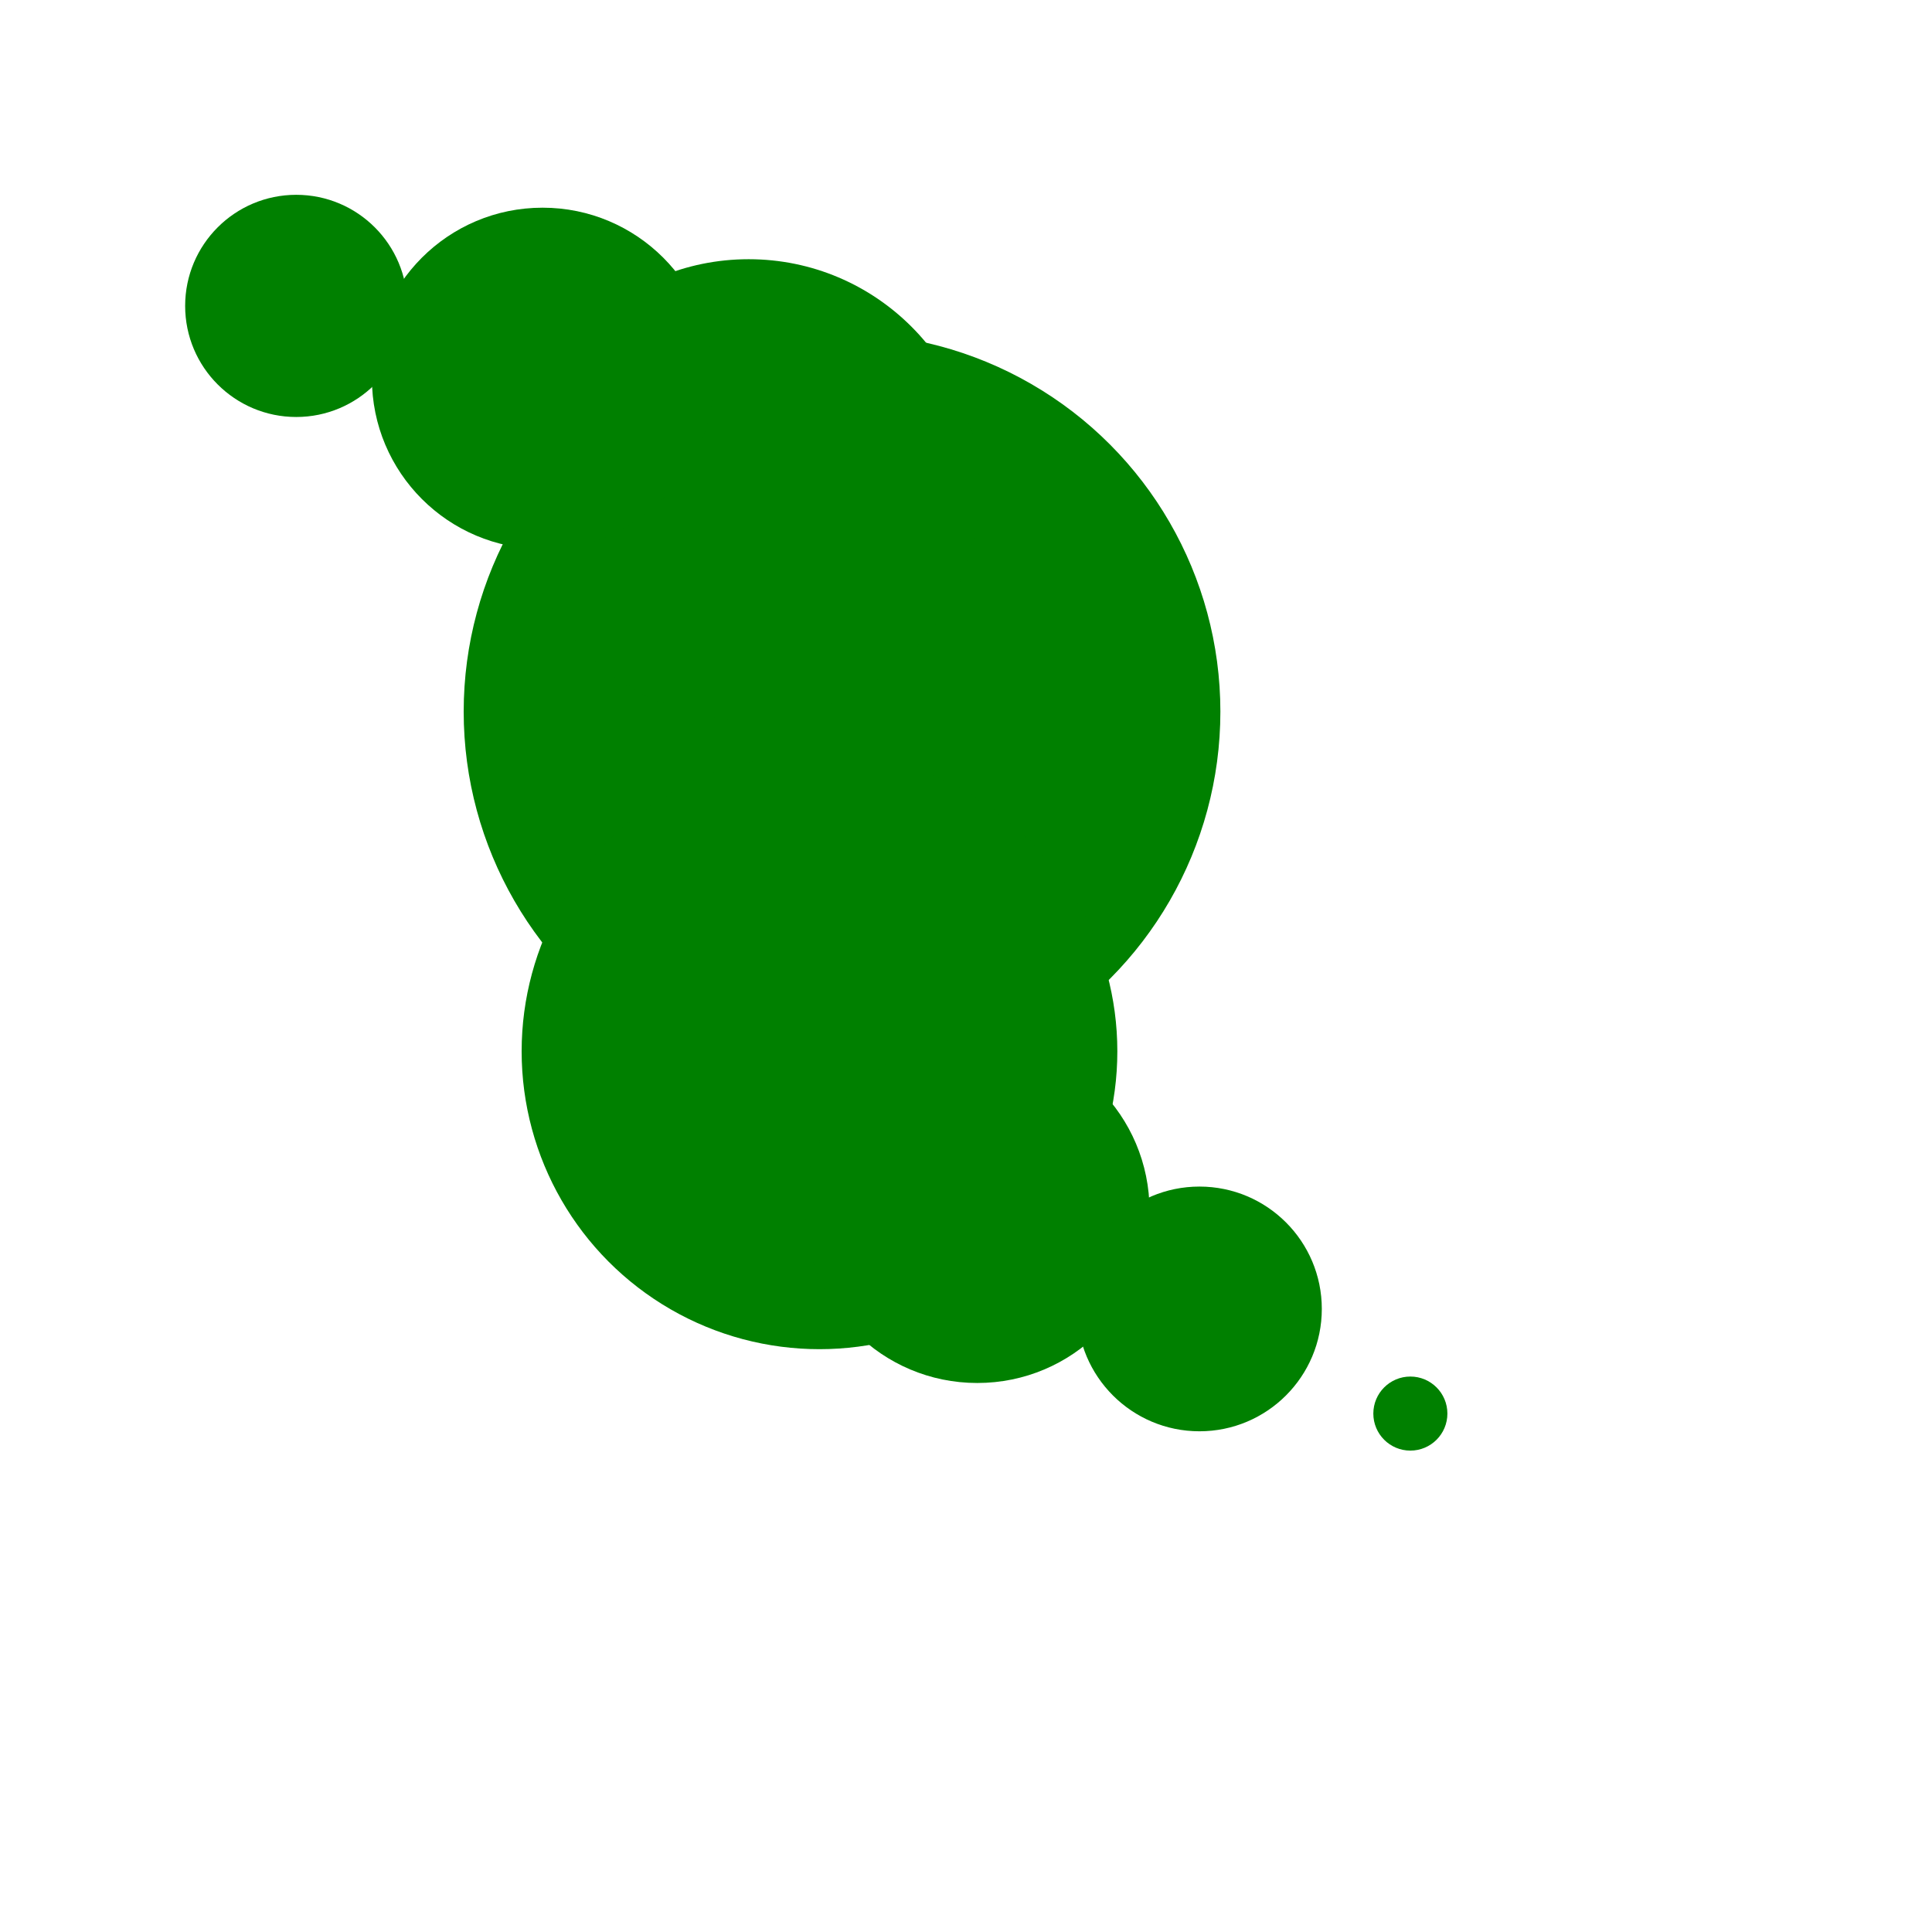
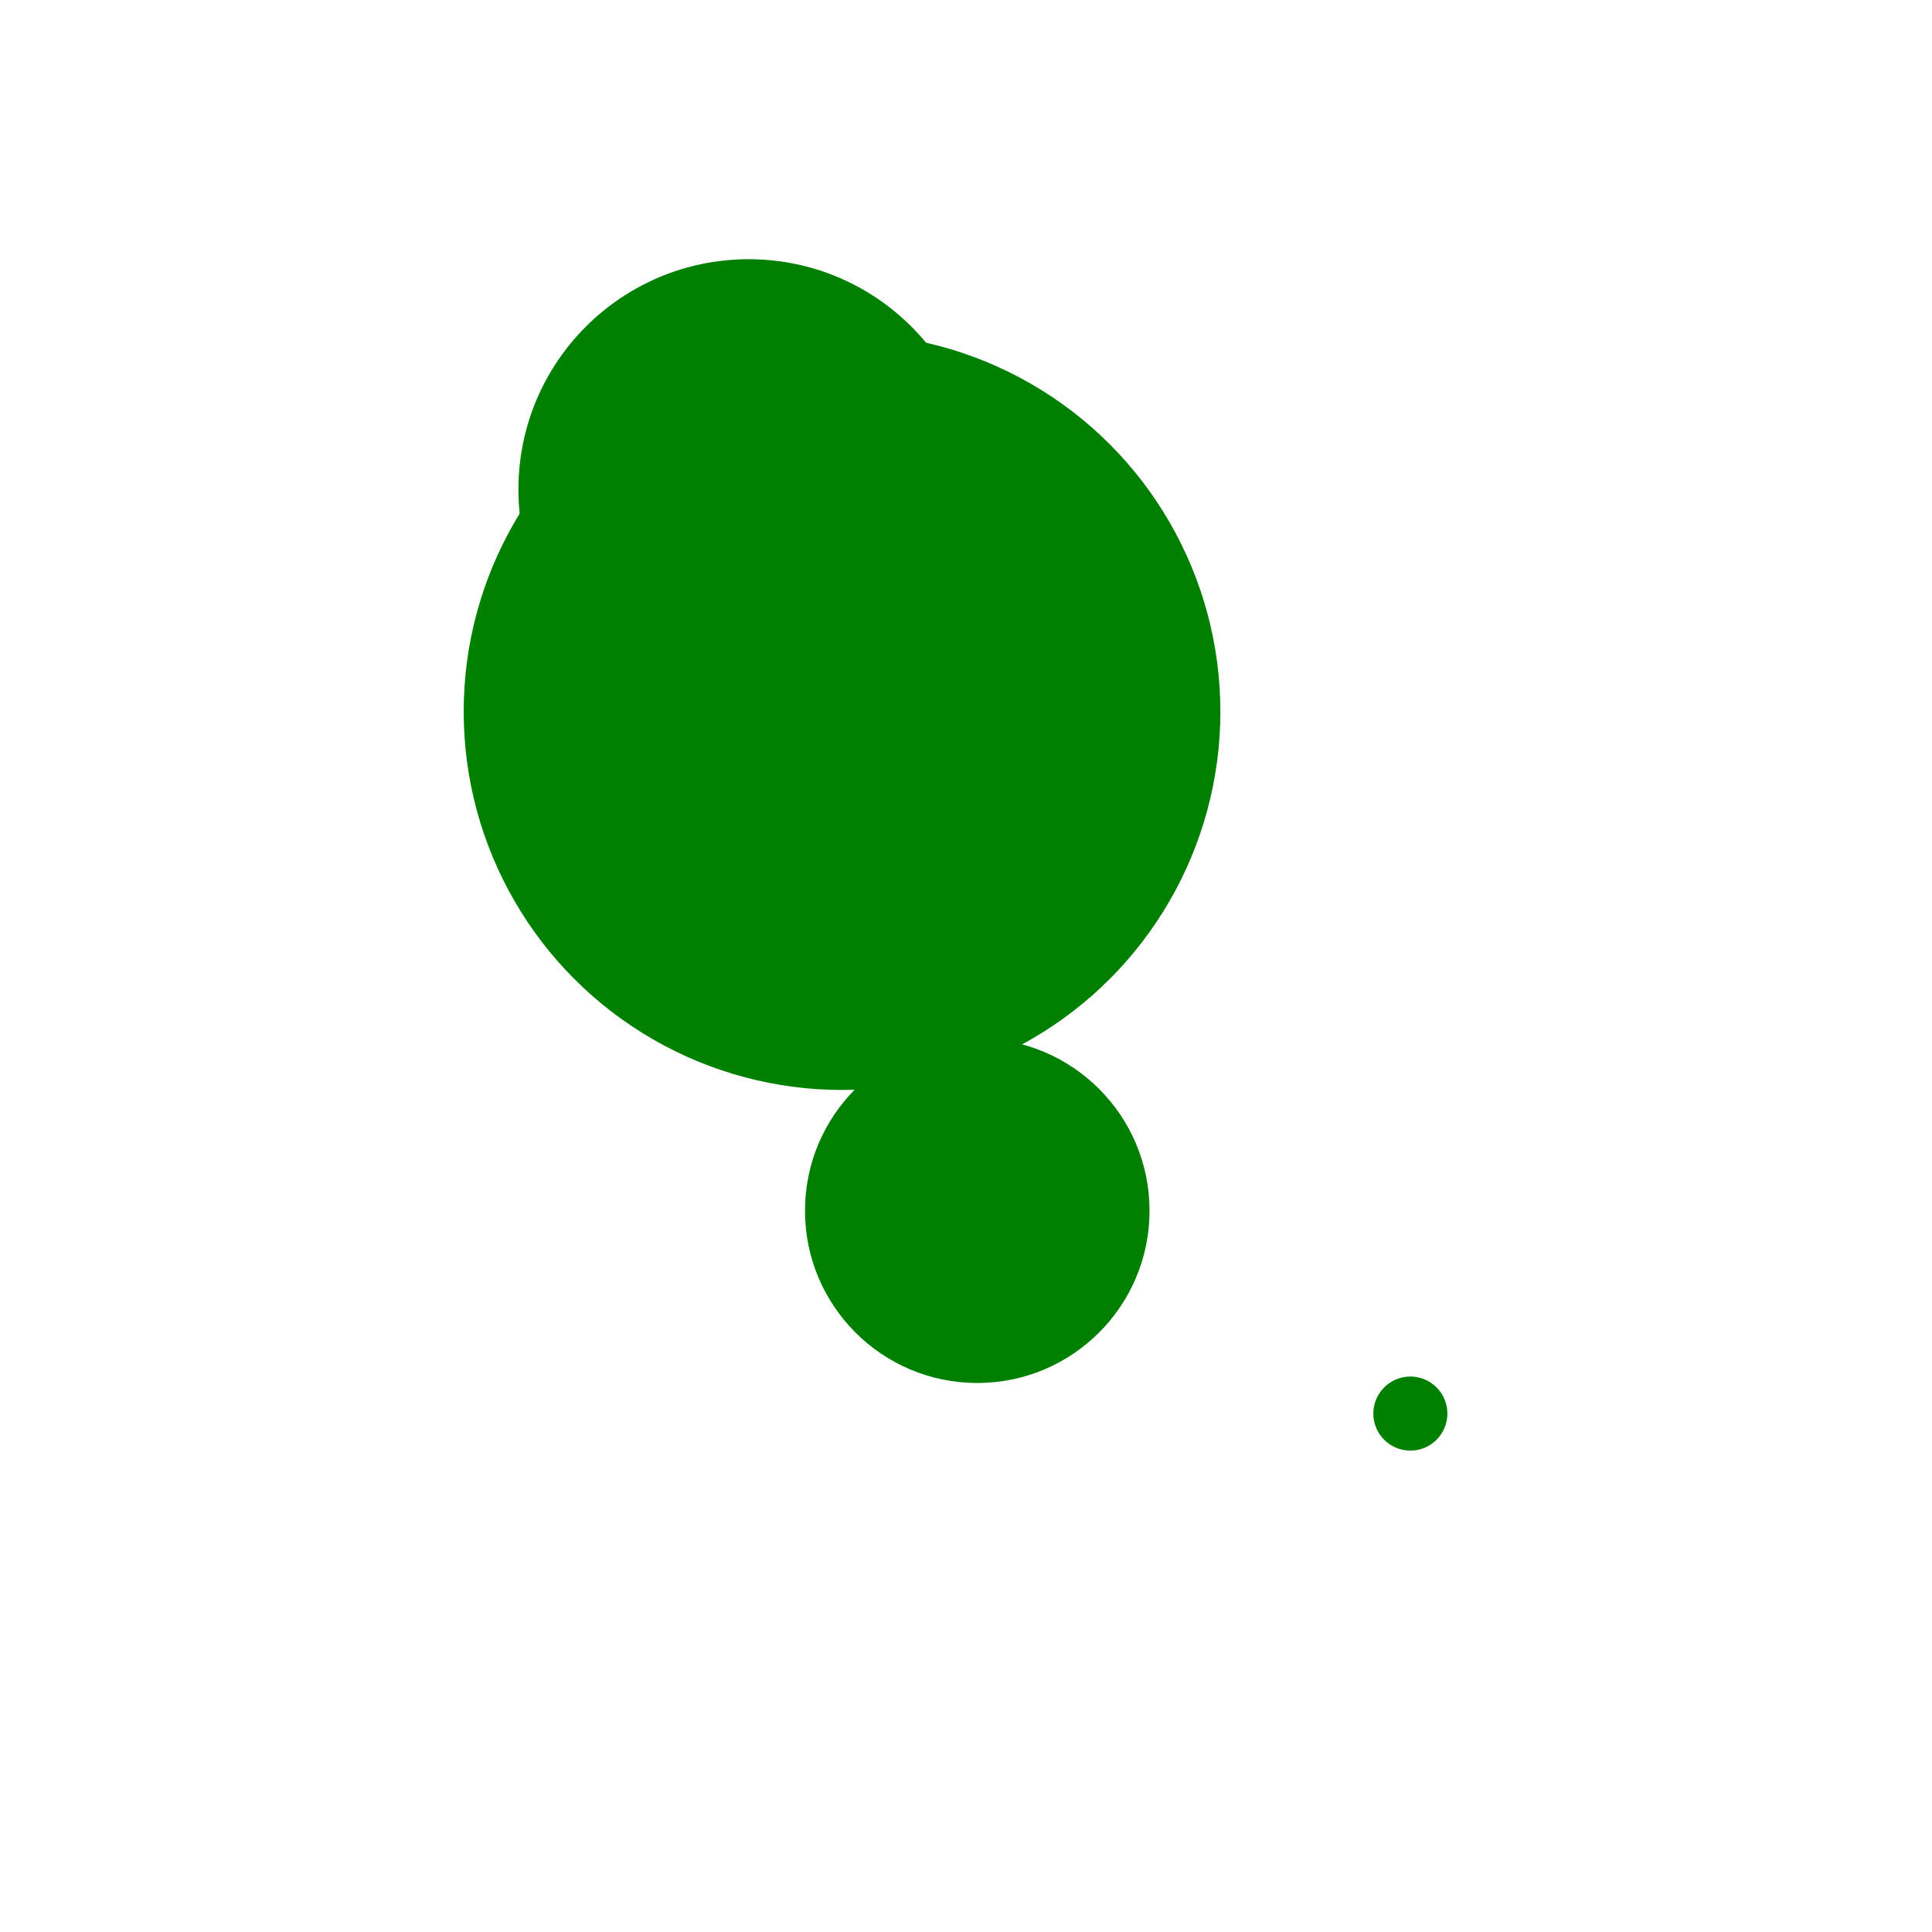
<svg xmlns="http://www.w3.org/2000/svg" version="1.1" id="Ebene_1" x="0px" y="0px" viewBox="0 0 120 120">
  <style type="text/css">
	.st0 { 
		fill: green;
		mix-blend-mode: multiply; 
	}
</style>
  <circle class="st0" cx="52.3" cy="44.2" r="23.5" />
-   <circle class="st0" cx="50.9" cy="65.3" r="18.5" />
  <circle class="st0" cx="46.5" cy="30.4" r="14.3" />
-   <circle class="st0" cx="33.7" cy="23.5" r="10.6" />
  <circle class="st0" cx="60.7" cy="75.2" r="10.7" />
-   <circle class="st0" cx="74.5" cy="81.3" r="7.6" />
  <circle class="st0" cx="87.6" cy="87.8" r="2.3" />
-   <circle class="st0" cx="18.4" cy="19" r="6.9" />
</svg>